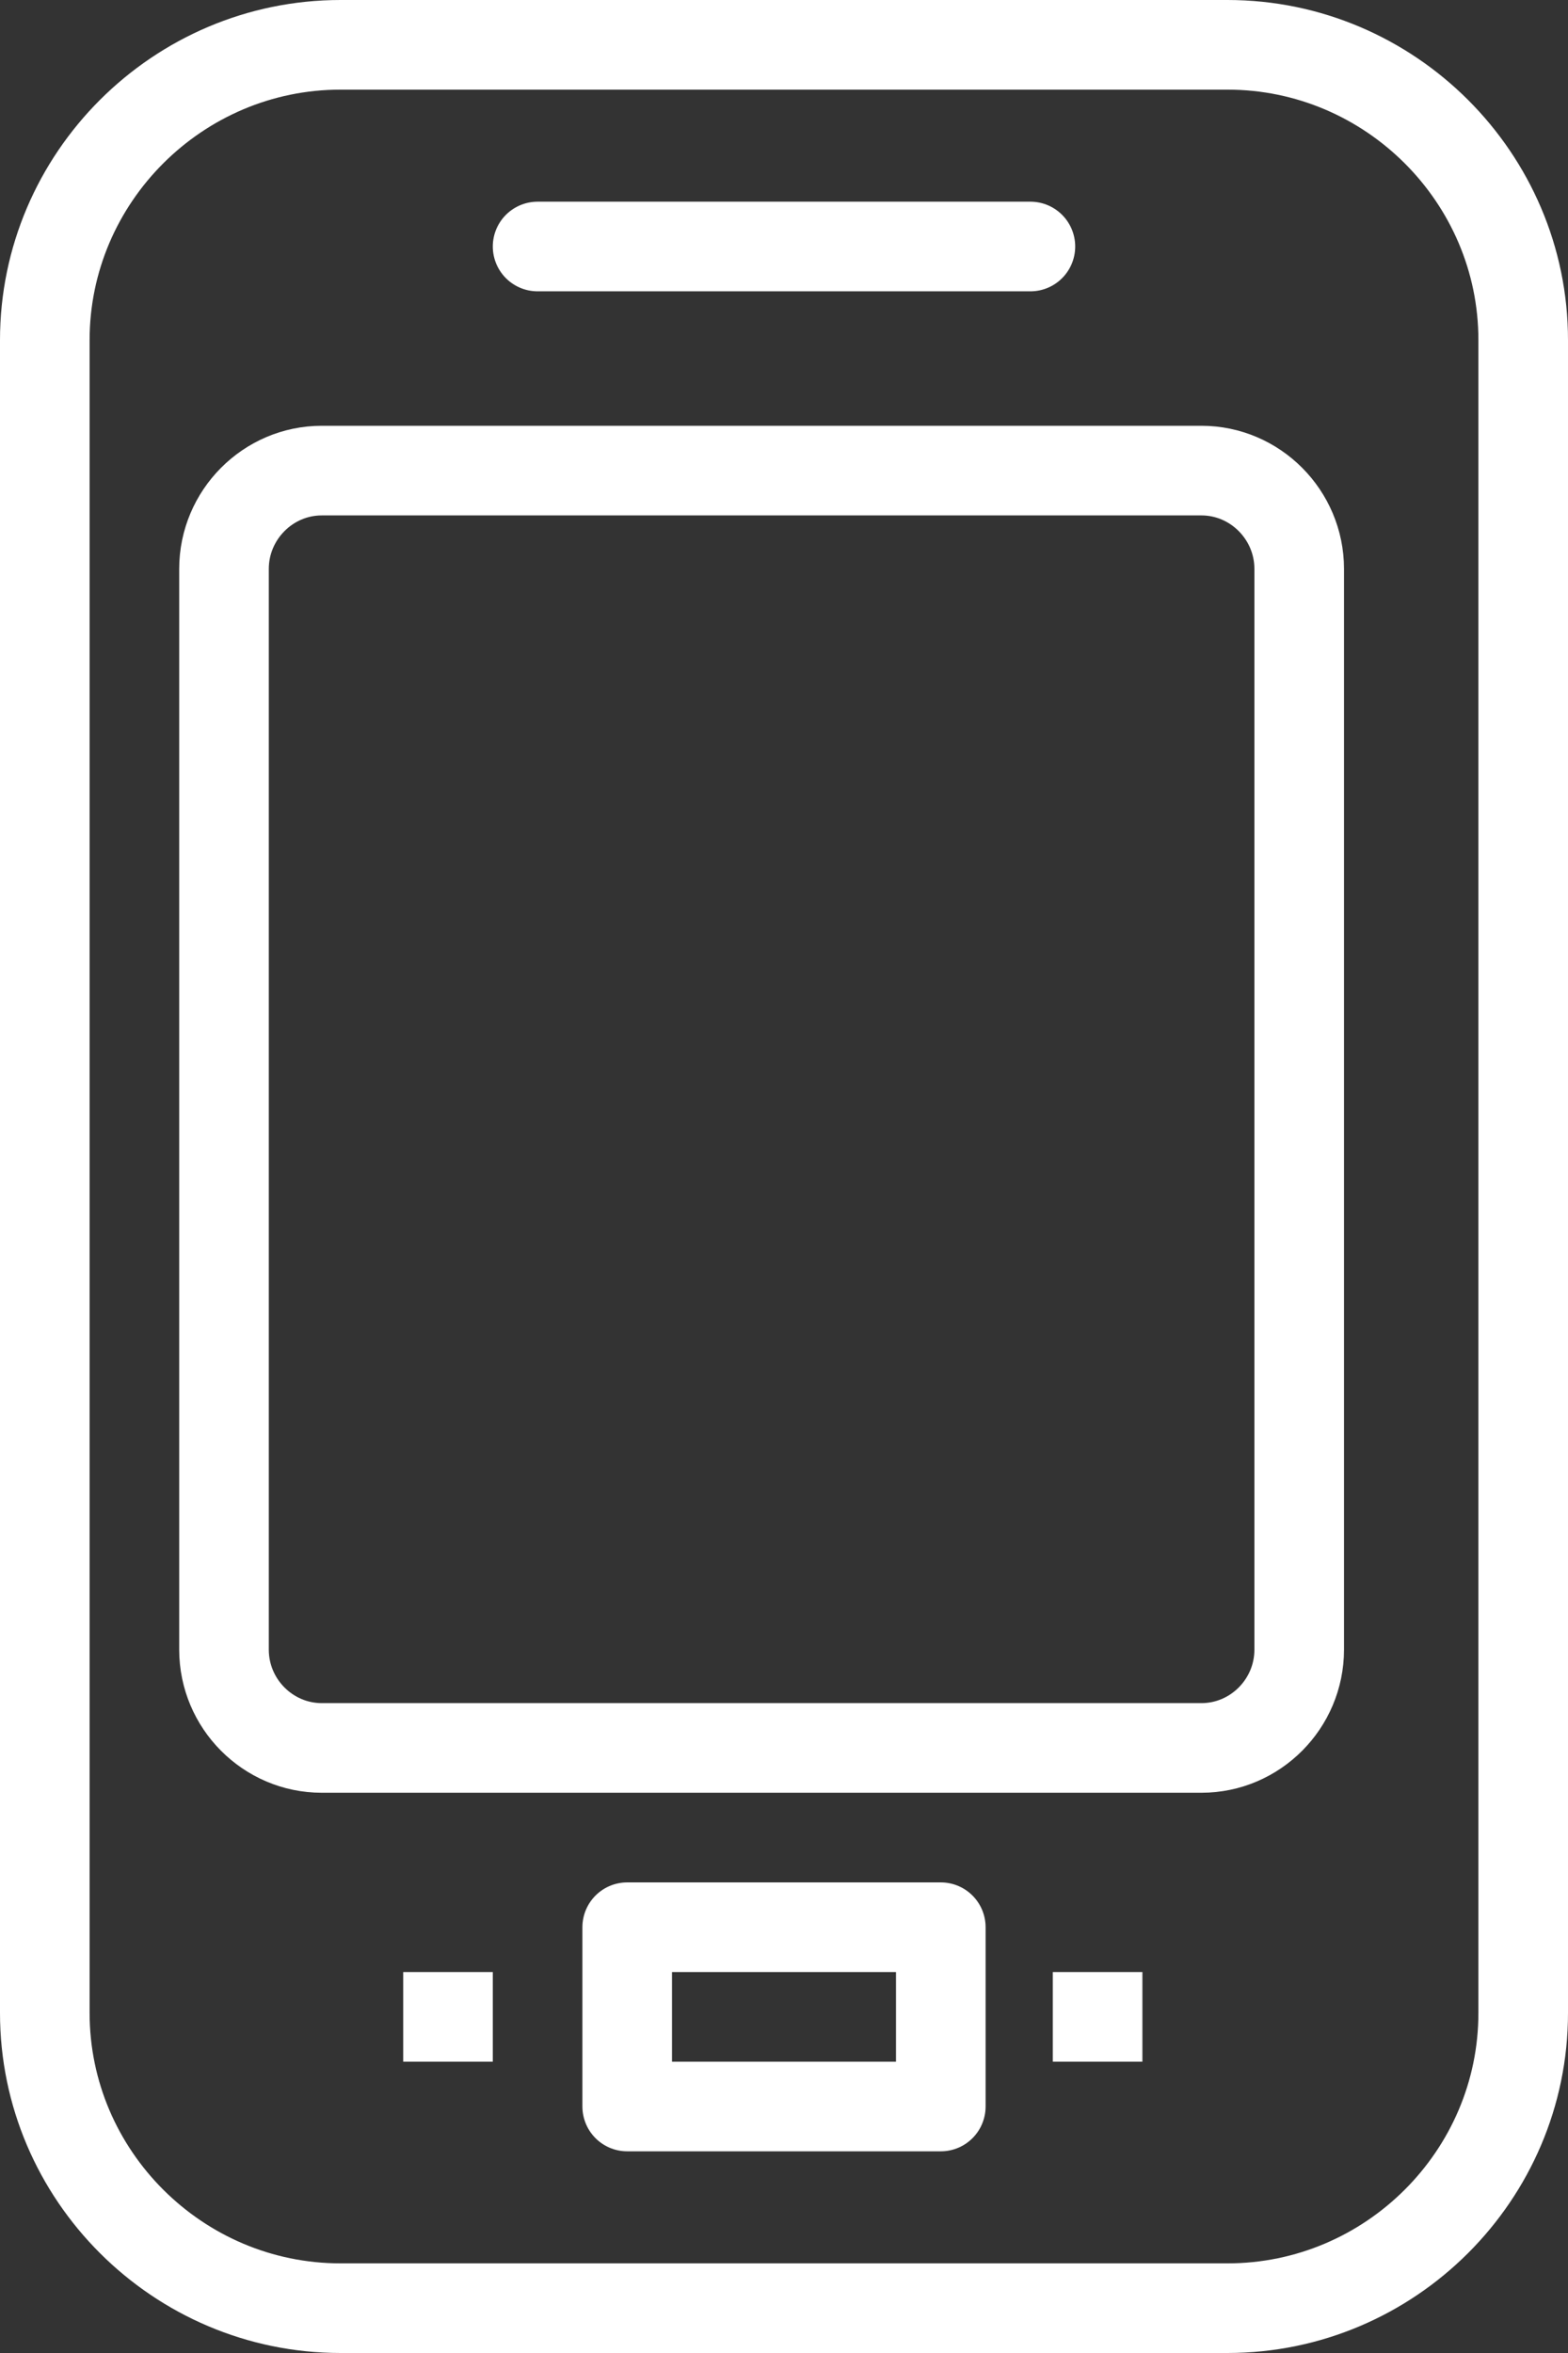
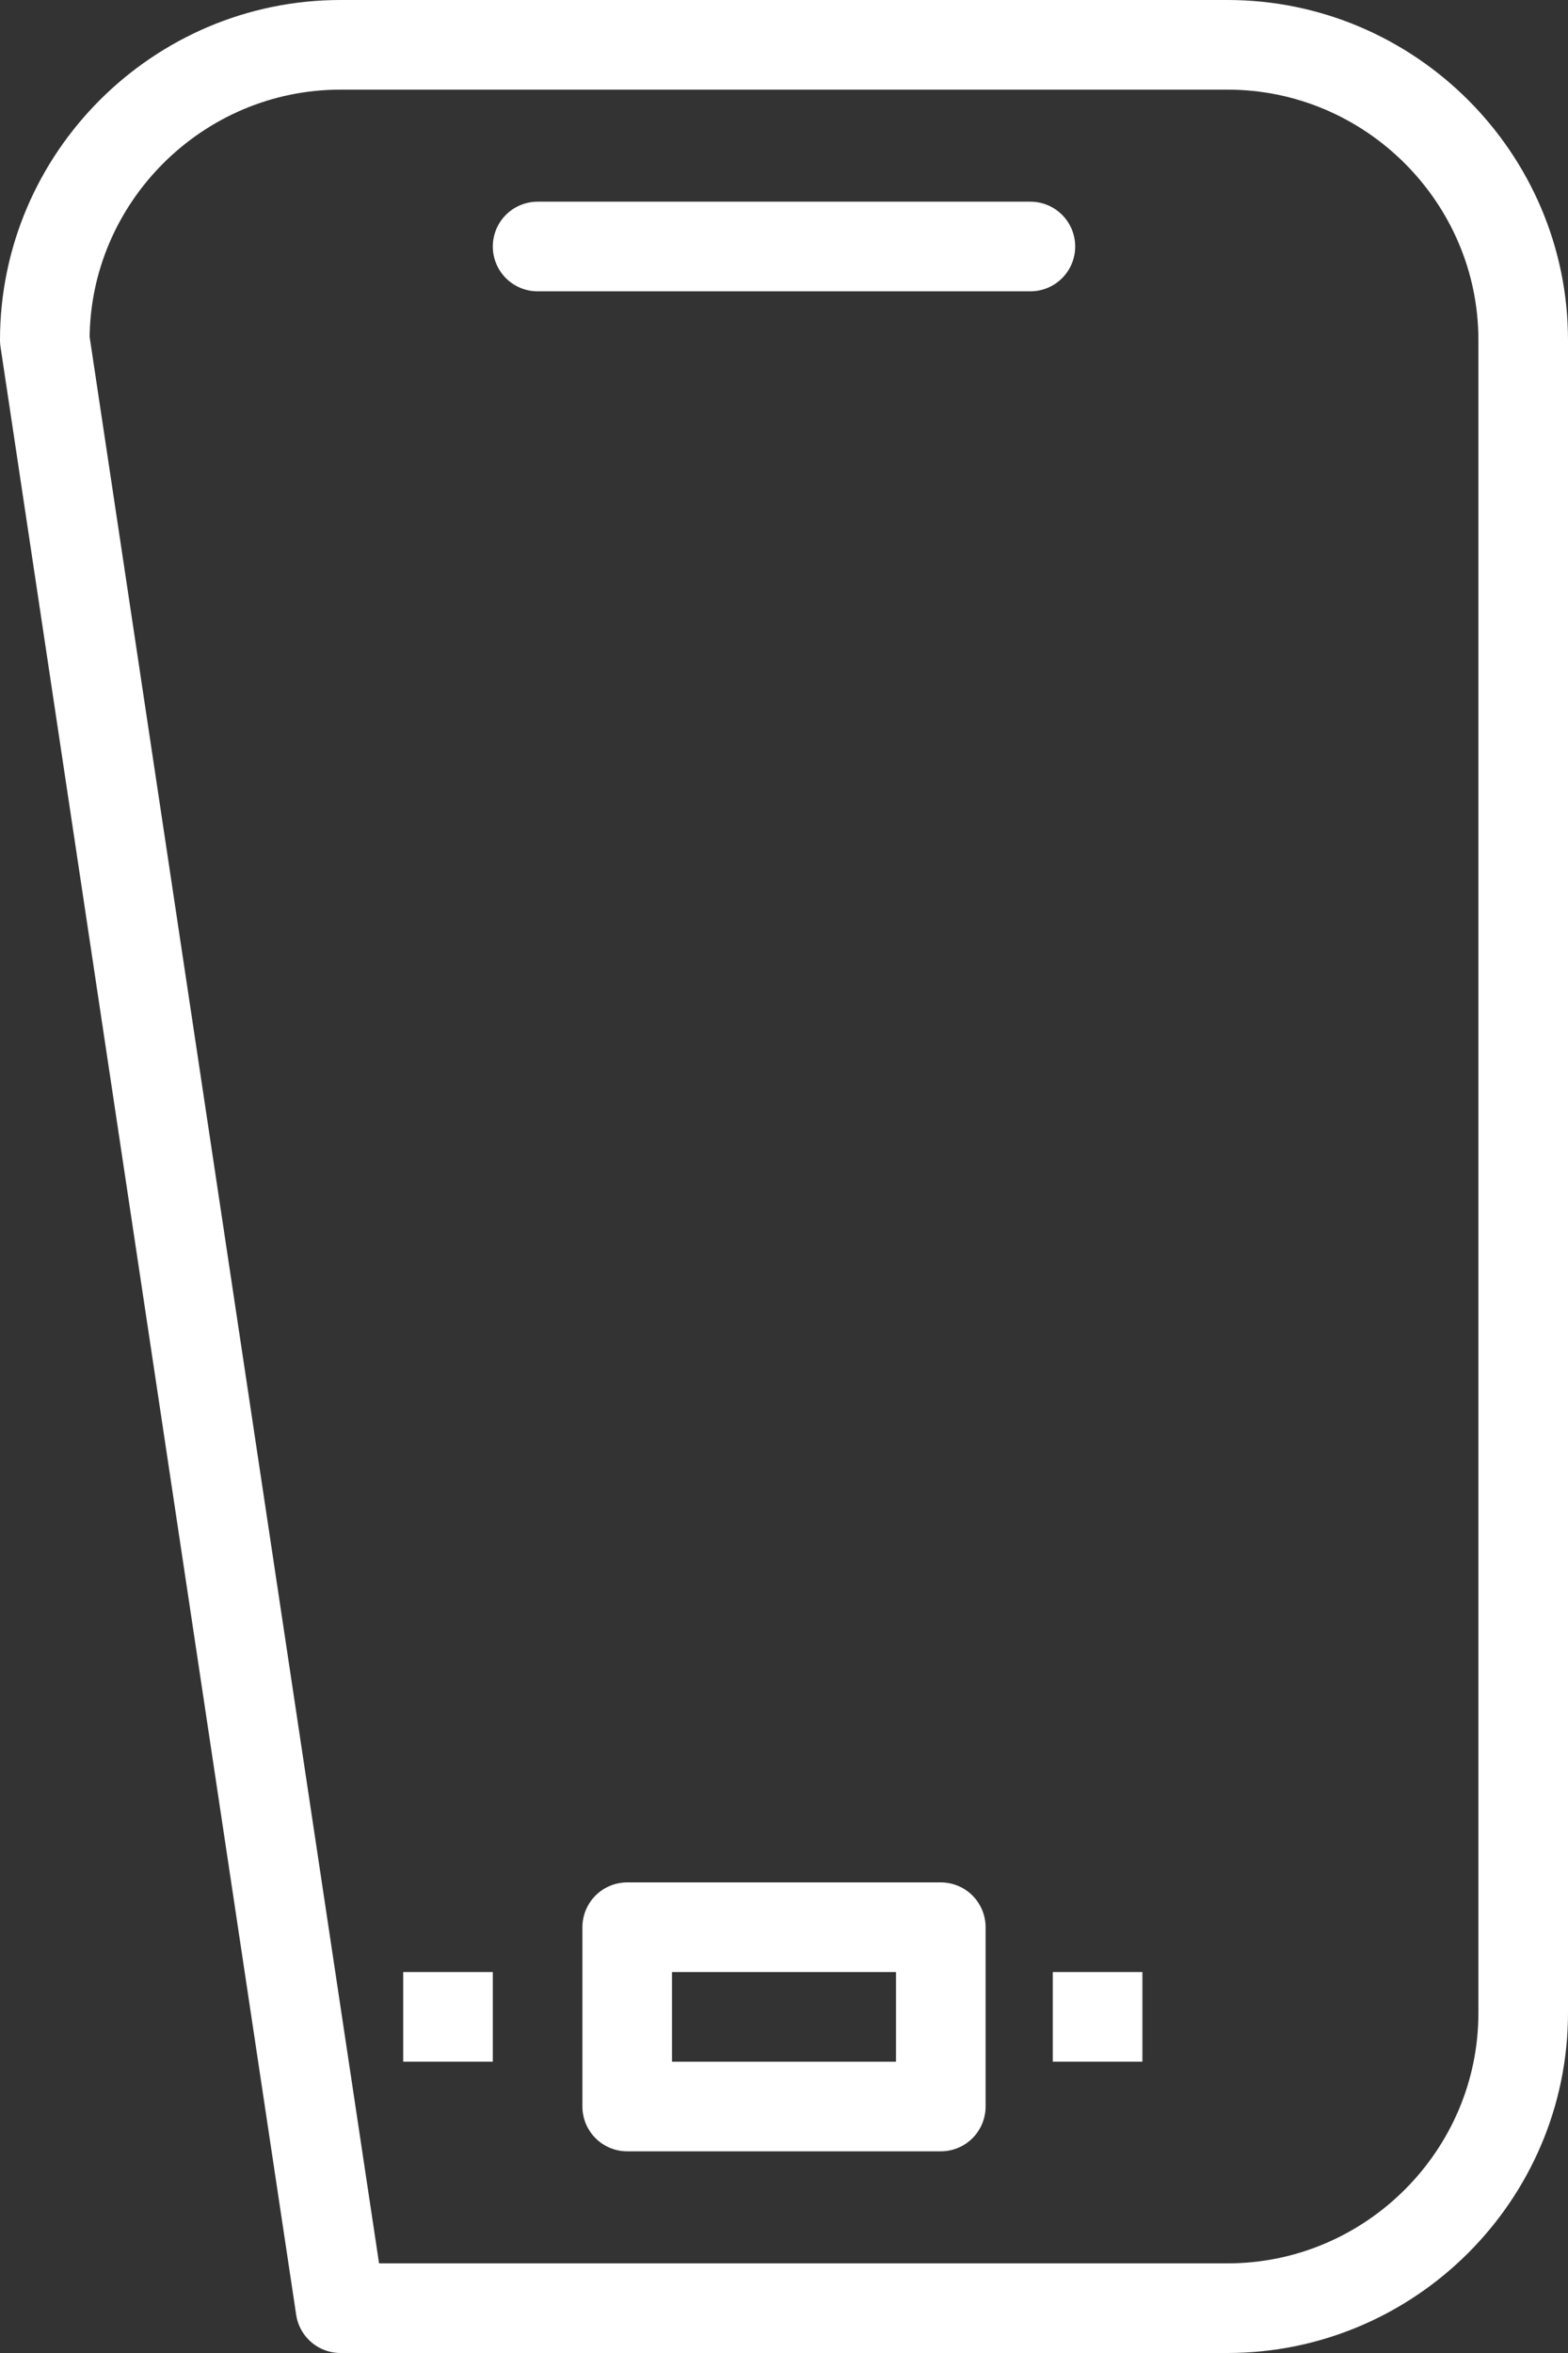
<svg xmlns="http://www.w3.org/2000/svg" width="70" height="105" viewBox="0 0 70 105">
  <rect x="0" y="0" width="70" height="105" fill="#333333" stroke="none" />
  <g fill="none" fill-rule="evenodd" transform="translate(2 2)">
-     <path stroke="#FFFFFF" stroke-width="4" d="M56,71.615 C56,74.027 54.036,76 51.636,76 L12.364,76 C9.964,76 8,74.027 8,71.615 L8,23.385 C8,20.977 9.964,19 12.364,19 L51.636,19 C54.036,19 56,20.977 56,23.385 L56,71.615 L56,71.615 Z" stroke-linecap="round" stroke-linejoin="round" />
-     <path stroke="#FFFFFF" stroke-width="4" d="M66 87.826C66 95.072 60.06 101 52.8 101L13.2 101C5.94 101 0 95.072 0 87.826L0 13.174C0 5.933 5.94 0 13.2 0L52.8 0C60.06 0 66 5.933 66 13.174L66 87.826 66 87.826zM22 9L44 9" stroke-linecap="round" stroke-linejoin="round" />
+     <path stroke="#FFFFFF" stroke-width="4" d="M66 87.826C66 95.072 60.06 101 52.8 101L13.2 101L0 13.174C0 5.933 5.94 0 13.2 0L52.8 0C60.06 0 66 5.933 66 13.174L66 87.826 66 87.826zM22 9L44 9" stroke-linecap="round" stroke-linejoin="round" />
    <polygon fill="#FFFFFF" points="20 86 16 86 16 90 20 90" />
    <polygon fill="#FFFFFF" points="49 86 45 86 45 90 49 90" />
    <polygon stroke="#FFFFFF" stroke-width="4" points="40 92 26 92 26 84 40 84" stroke-linecap="round" stroke-linejoin="round" />
  </g>
</svg>